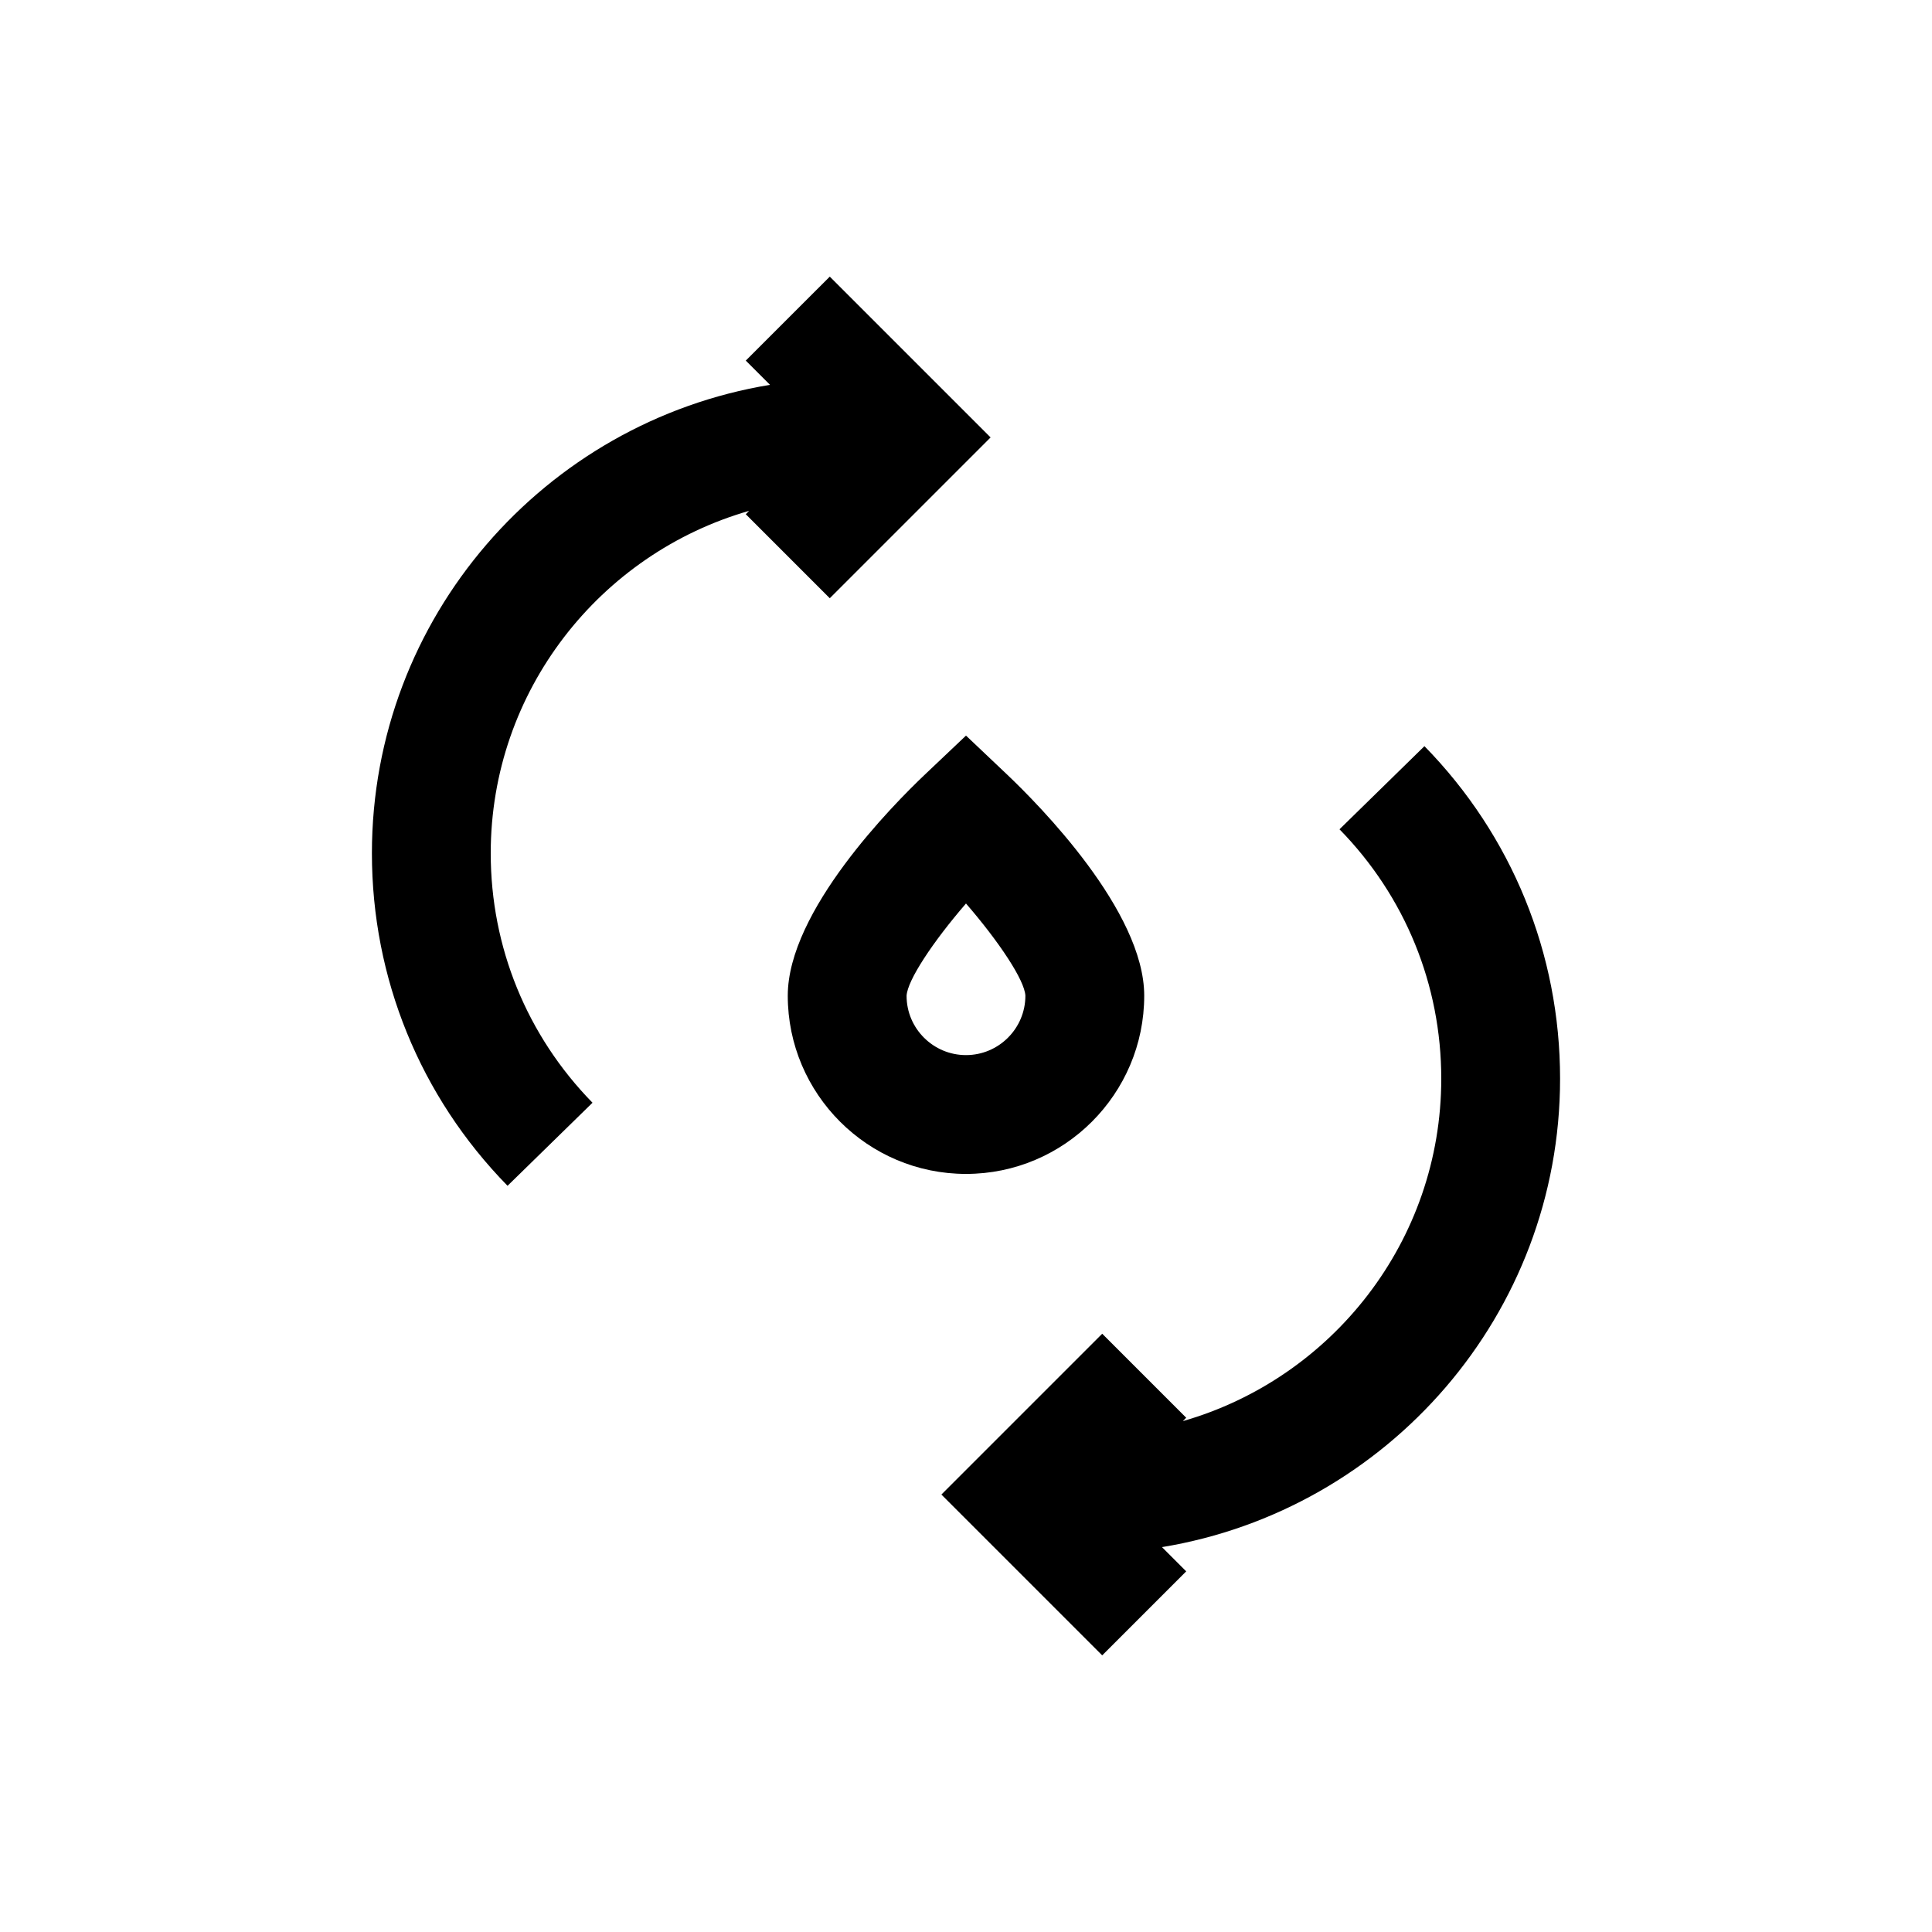
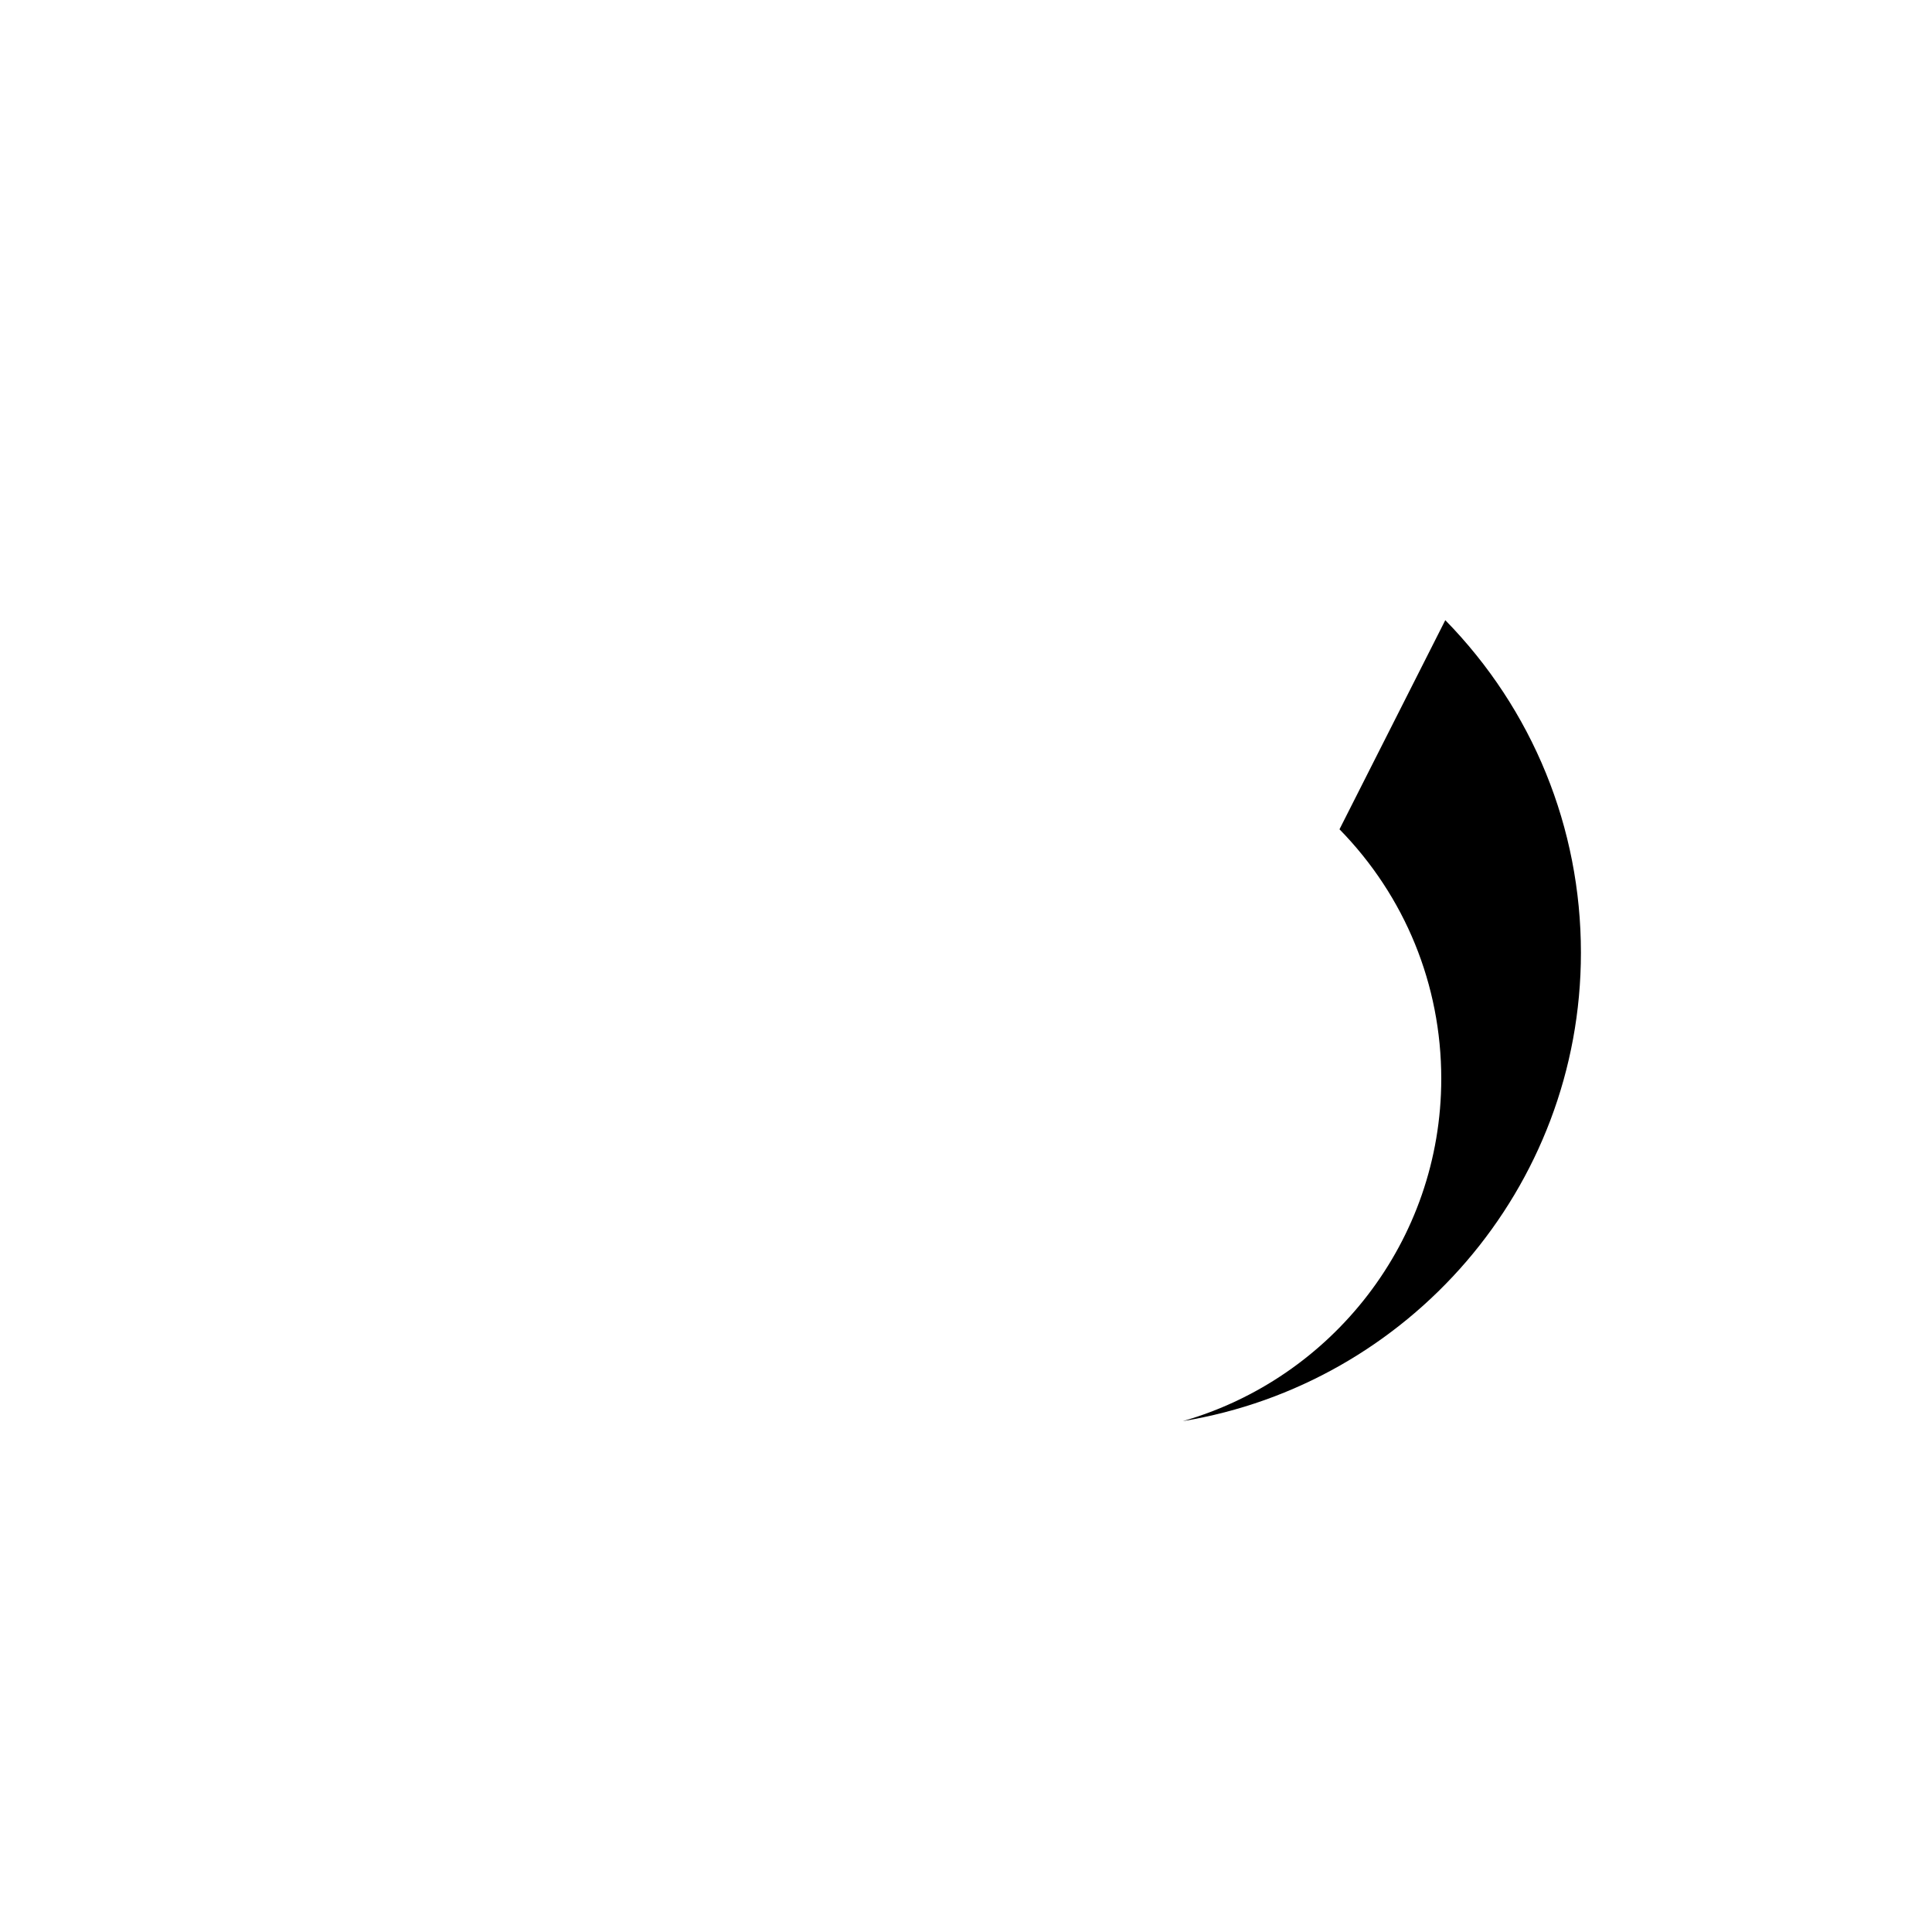
<svg xmlns="http://www.w3.org/2000/svg" fill="#000000" width="800px" height="800px" version="1.1" viewBox="144 144 512 512">
  <g>
-     <path d="m363.9 302.54 42.617-42.617-42.617-42.617-22.262 22.258 6.422 6.422c-59.734 9.828-105.5 61.672-105.5 124.14 0 33.125 12.77 64.441 35.945 88.121l22.516-22.012c-17.402-17.793-26.973-41.25-26.973-66.109 0-43.059 29-79.43 68.488-90.75l-0.898 0.898z" />
-     <path d="m498.98 363.77c17.398 17.777 26.969 41.234 26.969 66.094 0 43.059-29 79.43-68.488 90.75l0.898-0.898-22.262-22.262-42.617 42.617 42.617 42.617 22.262-22.262-6.422-6.422c59.734-9.82 105.5-61.668 105.5-124.14 0-33.125-12.77-64.441-35.945-88.121z" />
-     <path d="m447.23 407.87c0-22.418-27.867-50.57-36.398-58.664l-10.832-10.266-10.832 10.266c-8.535 8.094-36.402 36.242-36.402 58.664 0 26.039 21.191 47.23 47.23 47.23 26.043 0 47.234-21.191 47.234-47.23zm-62.977 0.031c0.203-4.109 6.977-14.312 15.742-24.465 8.77 10.141 15.539 20.324 15.742 24.434 0 8.691-7.07 15.742-15.742 15.742s-15.742-7.051-15.742-15.711z" />
+     <path d="m498.98 363.77c17.398 17.777 26.969 41.234 26.969 66.094 0 43.059-29 79.43-68.488 90.75c59.734-9.82 105.5-61.668 105.5-124.14 0-33.125-12.77-64.441-35.945-88.121z" />
  </g>
</svg>